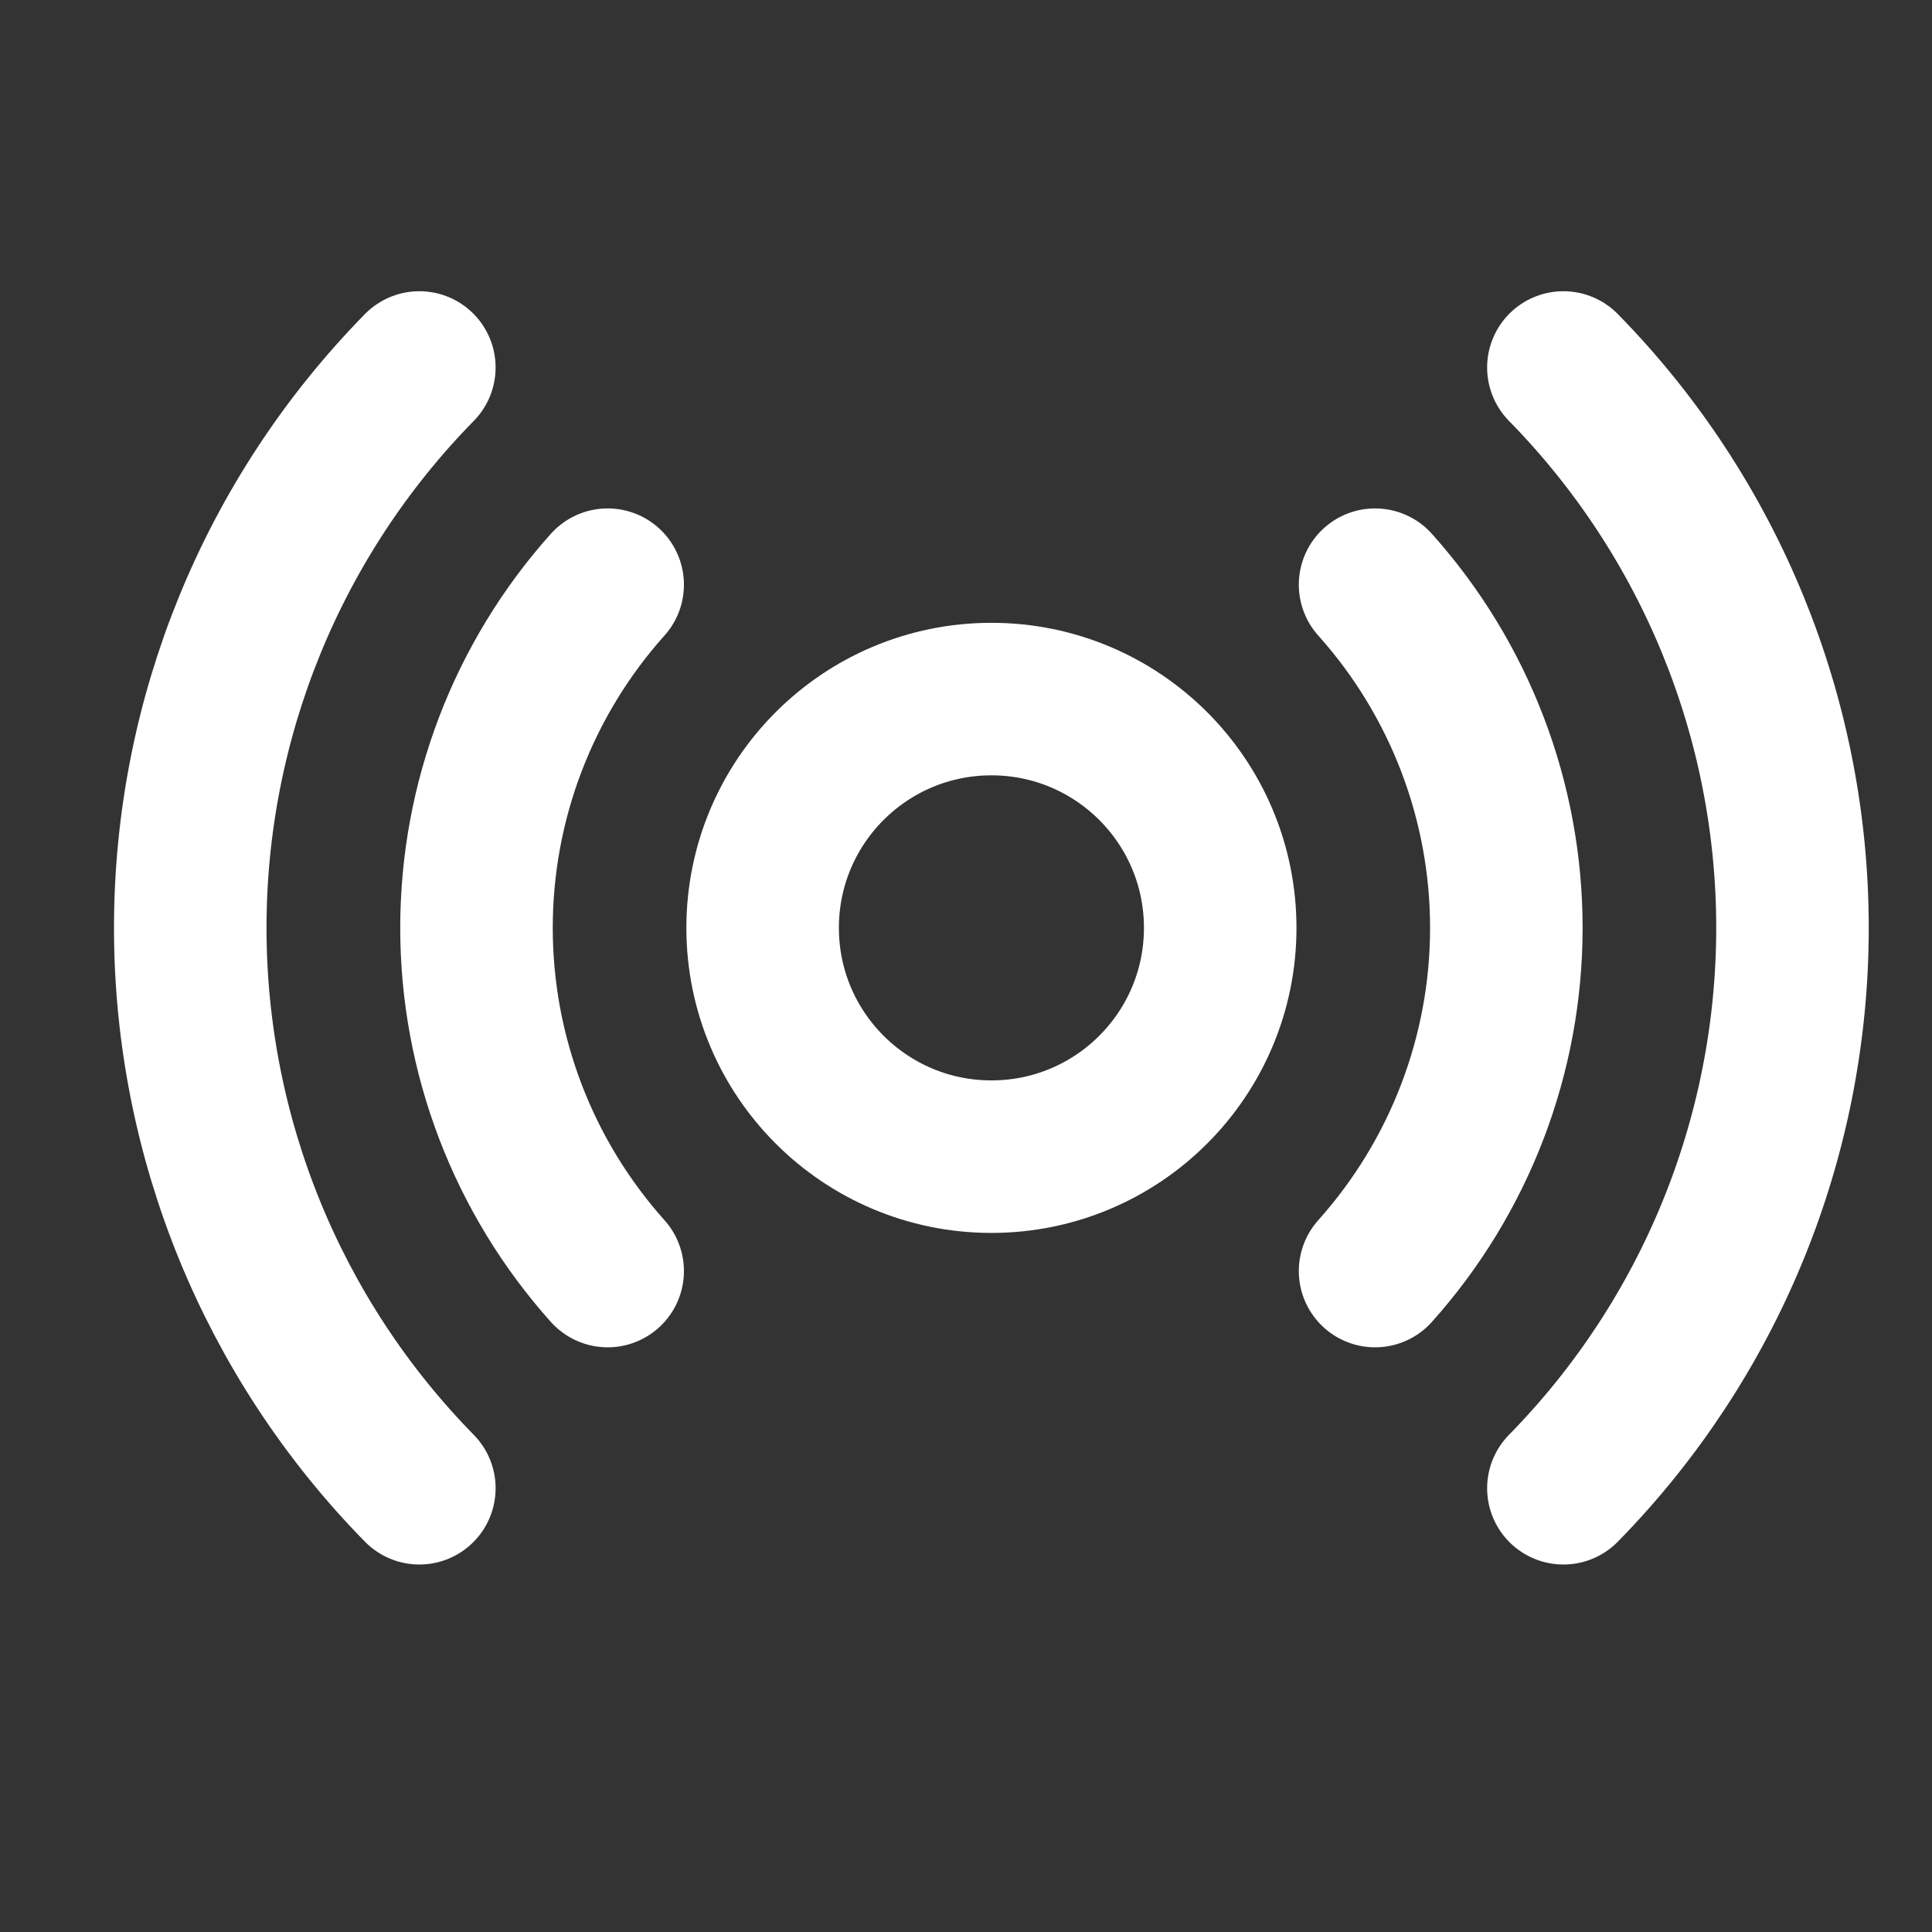
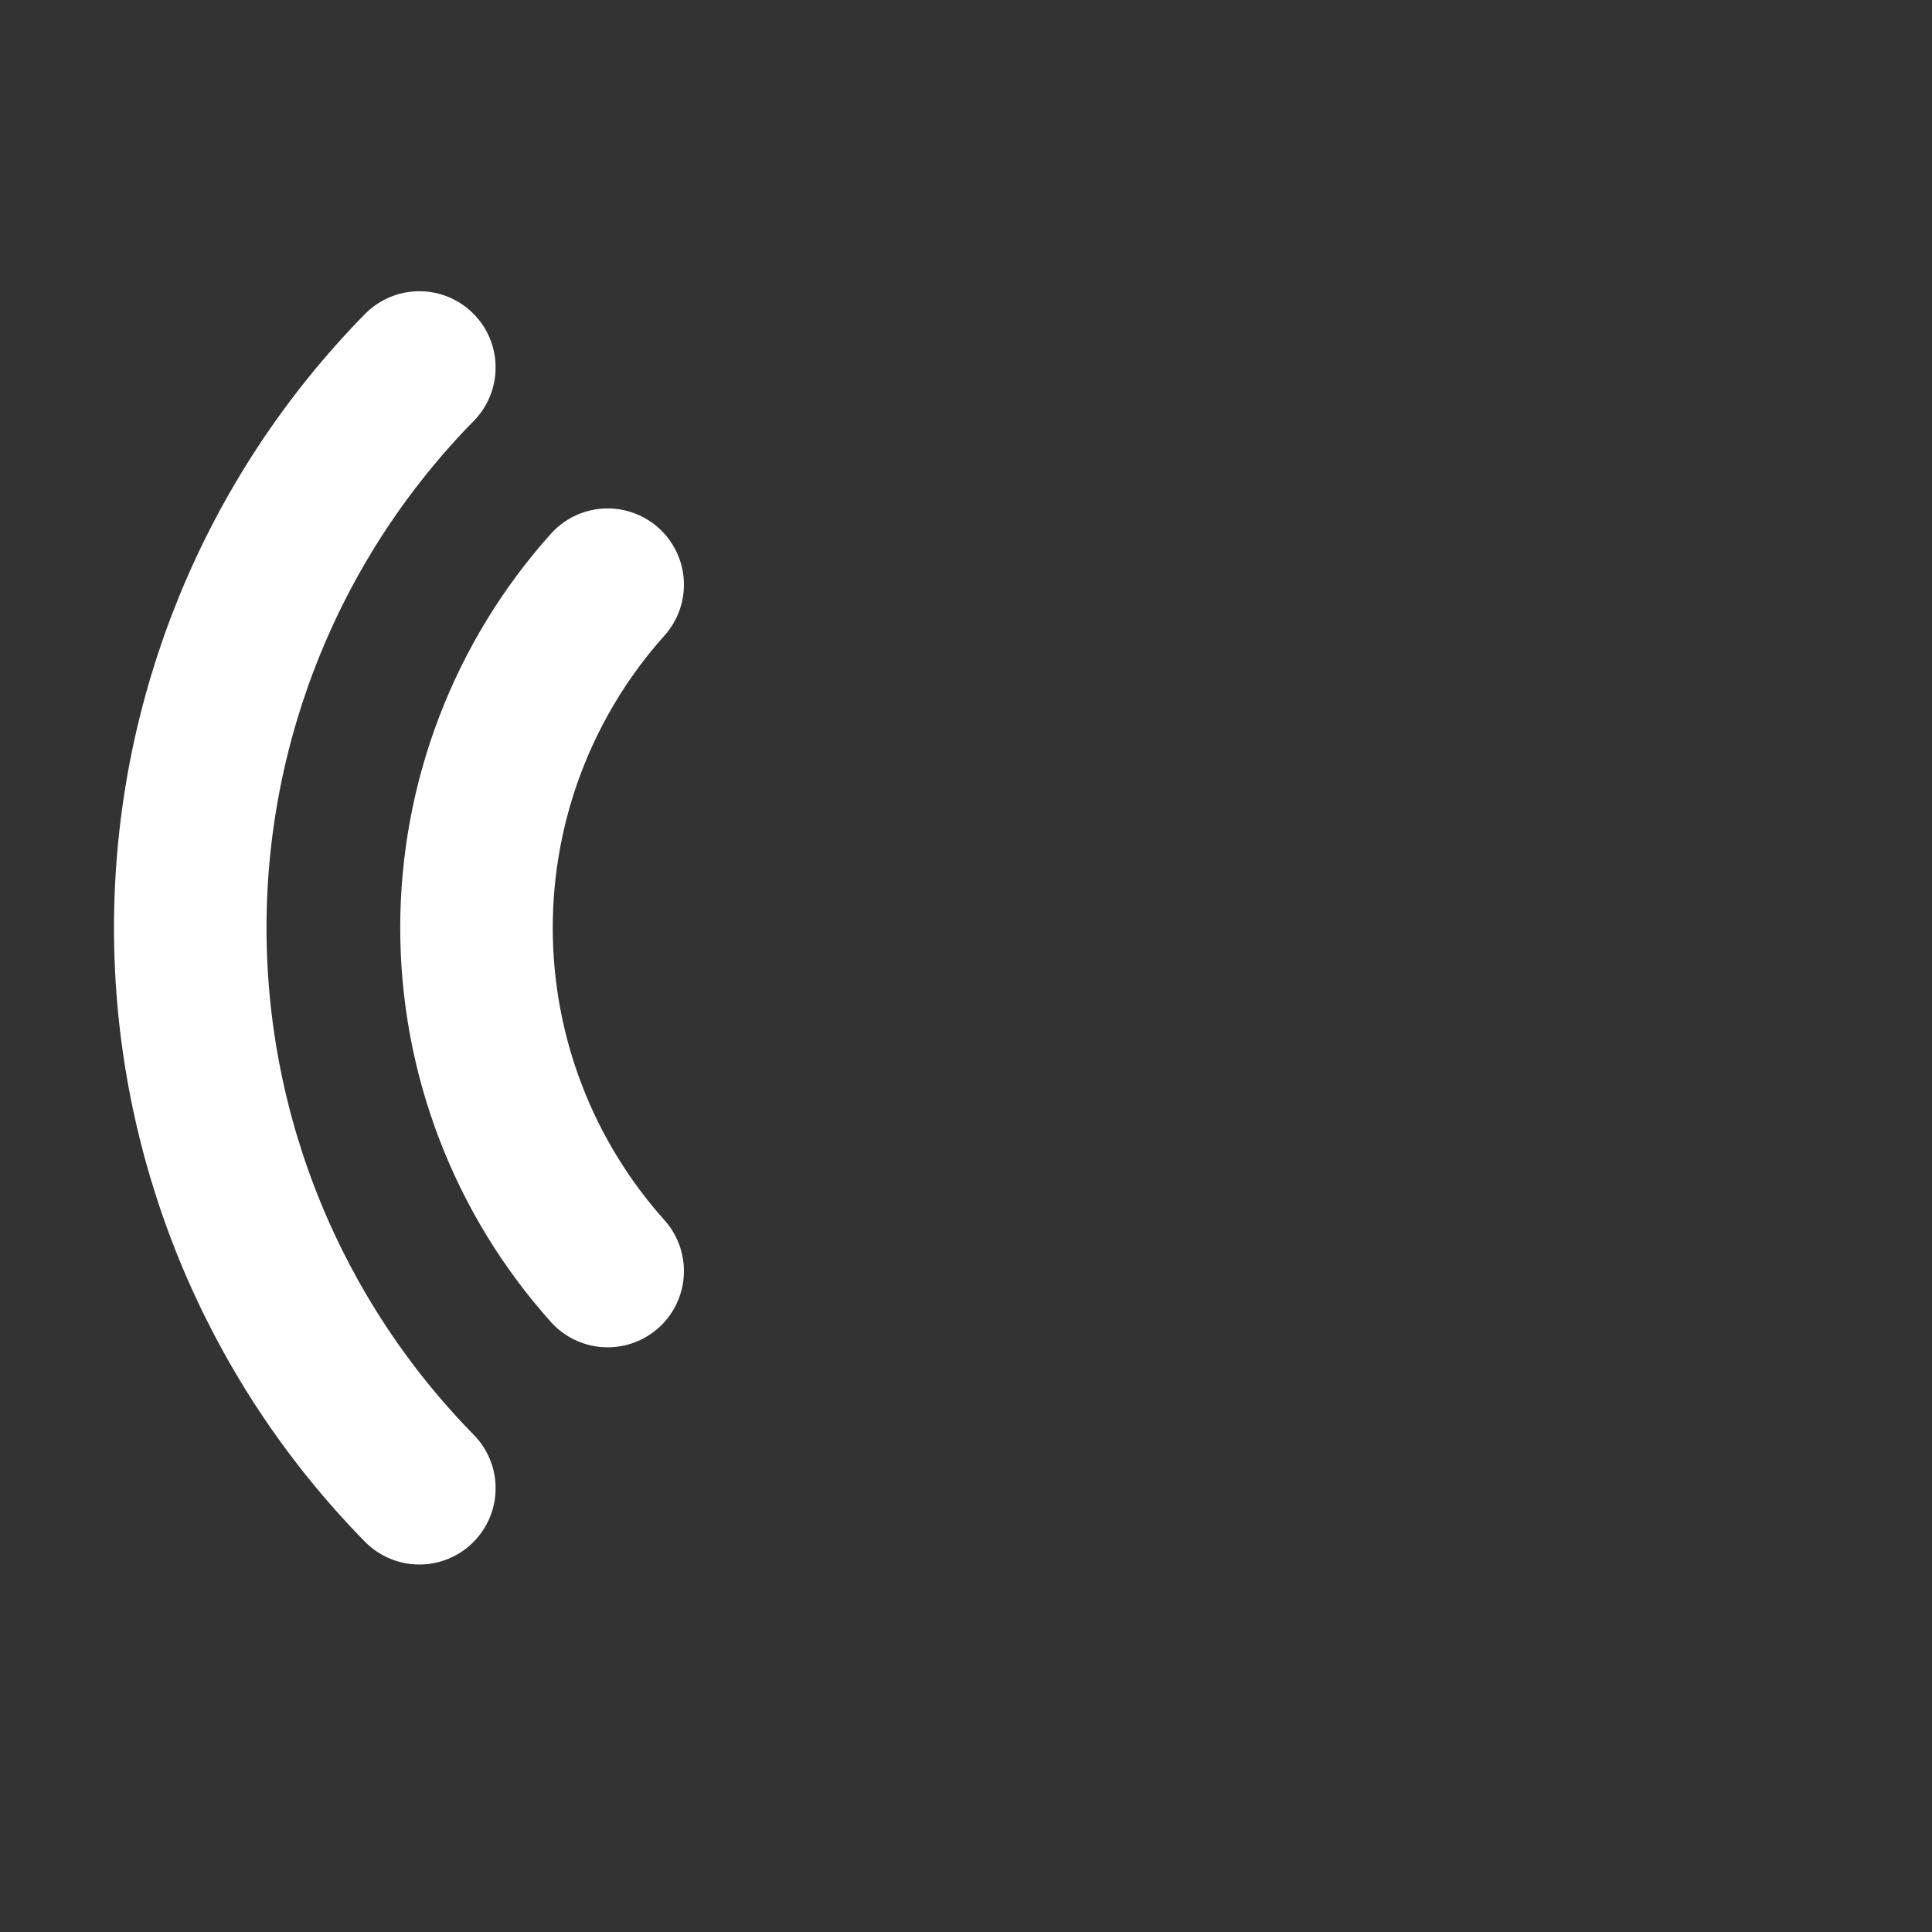
<svg xmlns="http://www.w3.org/2000/svg" width="19" height="19" viewBox="0 0 19 19" fill="none">
  <rect x="0" y="0" width="19" height="19" fill="#333333" stroke="none" />
-   <path d="M9.75 11.375C10.993 11.375 12 10.368 12 9.125C12 7.882 10.993 6.875 9.75 6.875C8.507 6.875 7.5 7.882 7.5 9.125C7.5 10.368 8.507 11.375 9.75 11.375Z" stroke="white" stroke-width="1.5" stroke-linecap="round" stroke-linejoin="round" />
-   <path d="M13.523 5.75C14.354 6.678 14.814 7.879 14.814 9.125C14.814 10.37 14.354 11.572 13.523 12.5" stroke="white" stroke-width="1.5" stroke-linecap="round" stroke-linejoin="round" />
  <path d="M5.976 12.5C5.145 11.572 4.686 10.37 4.686 9.125C4.686 7.879 5.145 6.678 5.976 5.75" stroke="white" stroke-width="1.5" stroke-linecap="round" stroke-linejoin="round" />
-   <path d="M15.375 3.614C16.819 5.085 17.628 7.064 17.628 9.125C17.628 11.186 16.819 13.165 15.375 14.636" stroke="white" stroke-width="1.5" stroke-linecap="round" stroke-linejoin="round" />
  <path d="M4.124 14.636C2.68 13.165 1.871 11.186 1.871 9.125C1.871 7.064 2.68 5.085 4.124 3.614" stroke="white" stroke-width="1.5" stroke-linecap="round" stroke-linejoin="round" />
</svg>